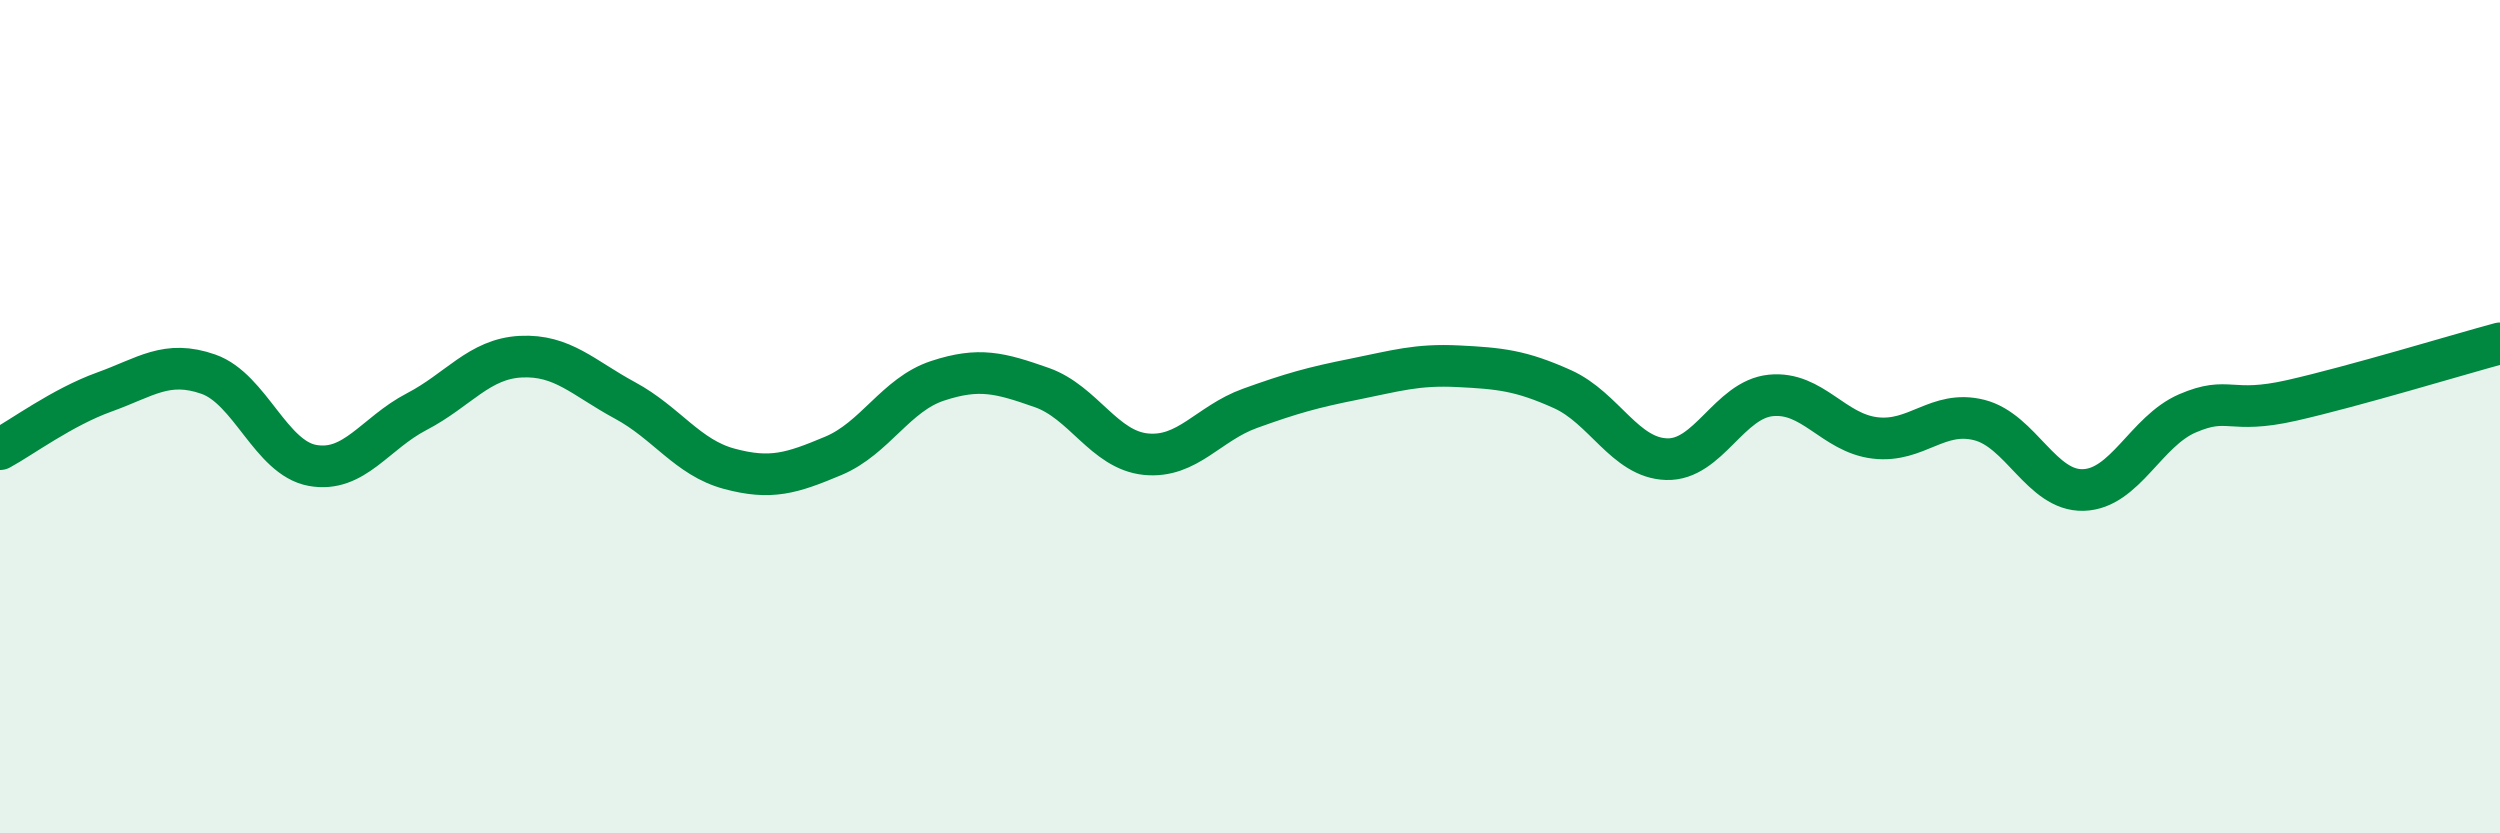
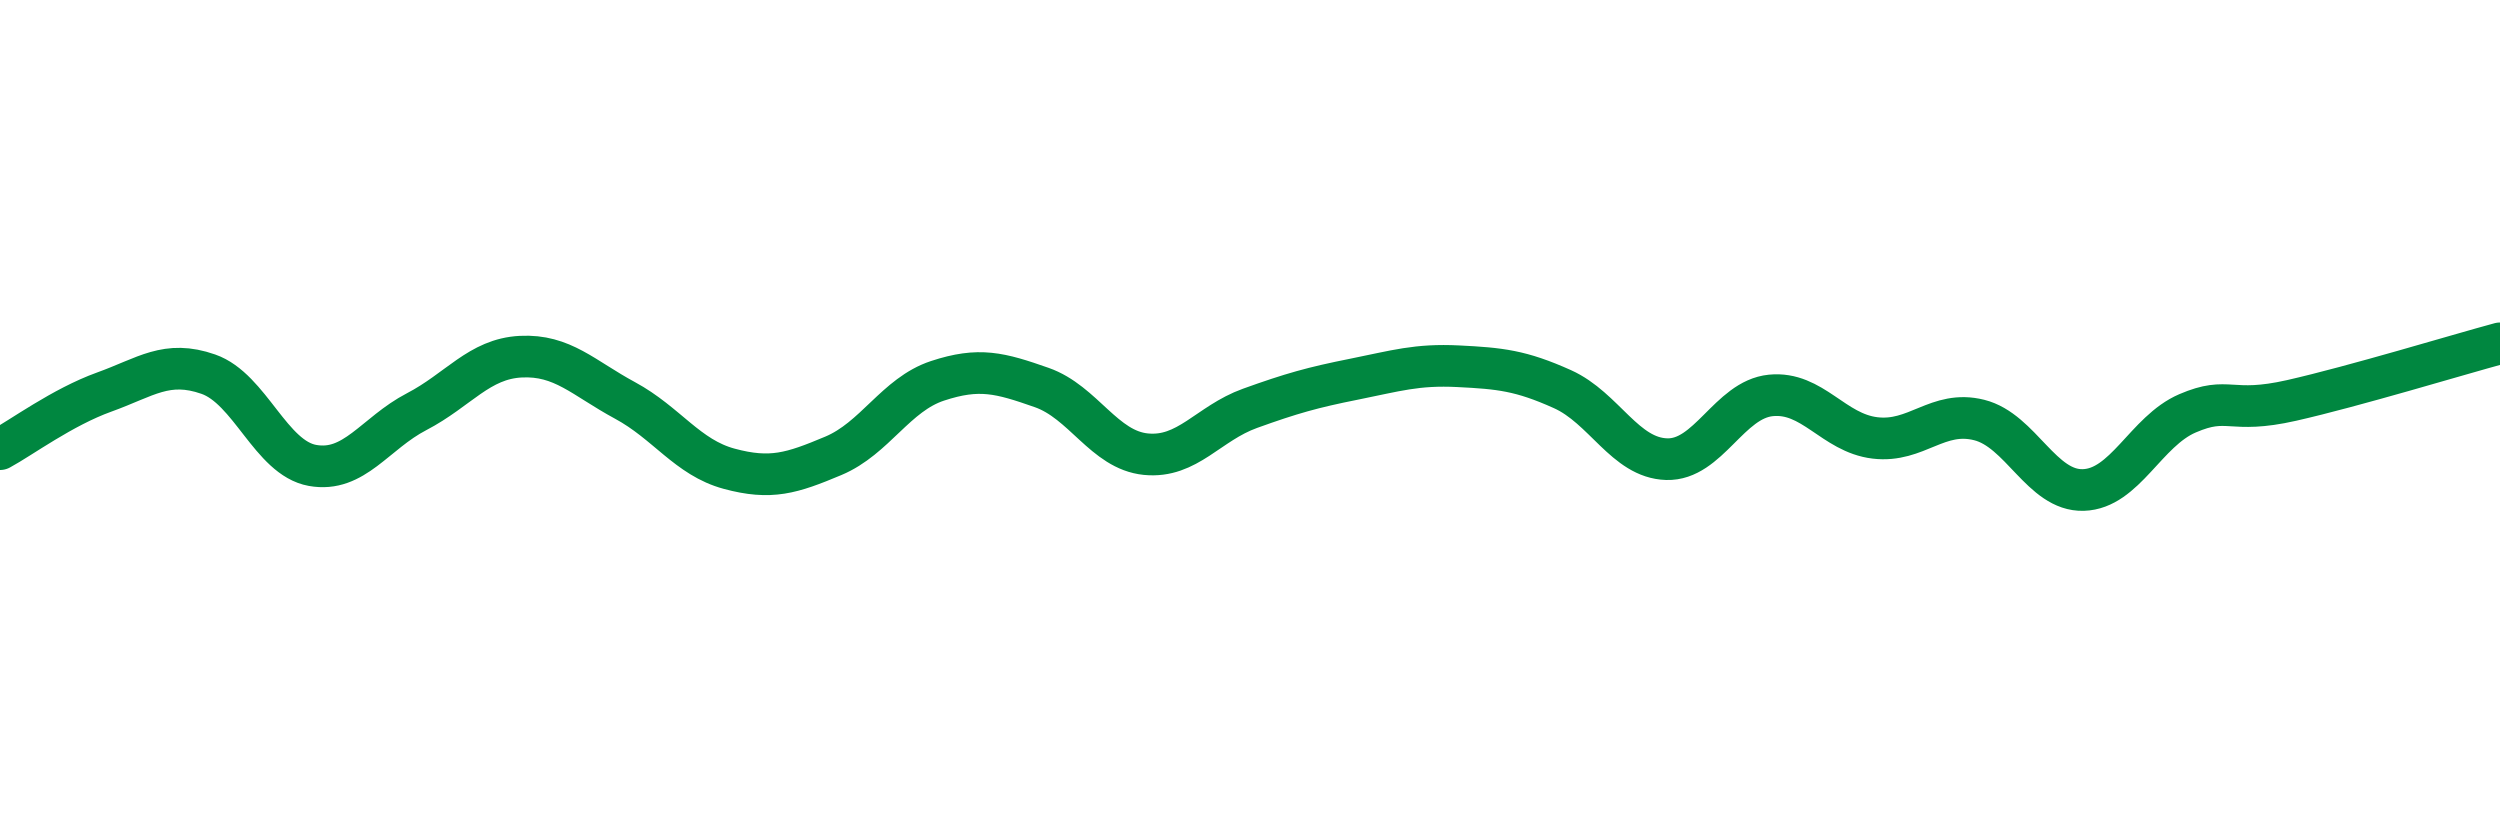
<svg xmlns="http://www.w3.org/2000/svg" width="60" height="20" viewBox="0 0 60 20">
-   <path d="M 0,10.78 C 0.5,10.51 1.5,9.77 2.5,9.41 C 3.5,9.05 4,8.63 5,8.98 C 6,9.33 6.5,10.99 7.5,11.17 C 8.5,11.35 9,10.4 10,9.88 C 11,9.36 11.5,8.61 12.5,8.56 C 13.5,8.51 14,9.07 15,9.61 C 16,10.15 16.5,10.98 17.5,11.25 C 18.5,11.52 19,11.36 20,10.94 C 21,10.52 21.5,9.47 22.5,9.14 C 23.5,8.81 24,8.95 25,9.3 C 26,9.65 26.5,10.8 27.5,10.9 C 28.5,11 29,10.16 30,9.8 C 31,9.44 31.5,9.3 32.5,9.1 C 33.5,8.9 34,8.74 35,8.79 C 36,8.84 36.5,8.89 37.5,9.34 C 38.5,9.79 39,10.99 40,11.02 C 41,11.05 41.5,9.59 42.5,9.49 C 43.5,9.39 44,10.39 45,10.51 C 46,10.63 46.5,9.83 47.5,10.08 C 48.5,10.33 49,11.79 50,11.76 C 51,11.73 51.5,10.35 52.5,9.92 C 53.5,9.49 53.5,9.95 55,9.61 C 56.5,9.27 59,8.51 60,8.24L60 20L0 20Z" fill="#008740" opacity="0.1" stroke-linecap="round" stroke-linejoin="round" />
  <path d="M 0,10.78 C 0.5,10.51 1.5,9.77 2.5,9.41 C 3.5,9.05 4,8.63 5,8.98 C 6,9.33 6.5,10.99 7.5,11.17 C 8.5,11.35 9,10.4 10,9.88 C 11,9.36 11.5,8.61 12.5,8.56 C 13.5,8.51 14,9.07 15,9.61 C 16,10.15 16.5,10.98 17.5,11.25 C 18.5,11.52 19,11.36 20,10.94 C 21,10.52 21.5,9.47 22.5,9.14 C 23.5,8.81 24,8.95 25,9.3 C 26,9.65 26.5,10.8 27.5,10.9 C 28.5,11 29,10.16 30,9.8 C 31,9.44 31.5,9.3 32.5,9.1 C 33.5,8.9 34,8.74 35,8.79 C 36,8.84 36.5,8.89 37.5,9.34 C 38.5,9.79 39,10.99 40,11.02 C 41,11.05 41.5,9.59 42.5,9.49 C 43.5,9.39 44,10.39 45,10.51 C 46,10.63 46.5,9.83 47.5,10.08 C 48.5,10.33 49,11.79 50,11.76 C 51,11.73 51.5,10.35 52.5,9.92 C 53.5,9.49 53.5,9.95 55,9.61 C 56.5,9.27 59,8.51 60,8.24" stroke="#008740" stroke-width="1" fill="none" stroke-linecap="round" stroke-linejoin="round" />
</svg>